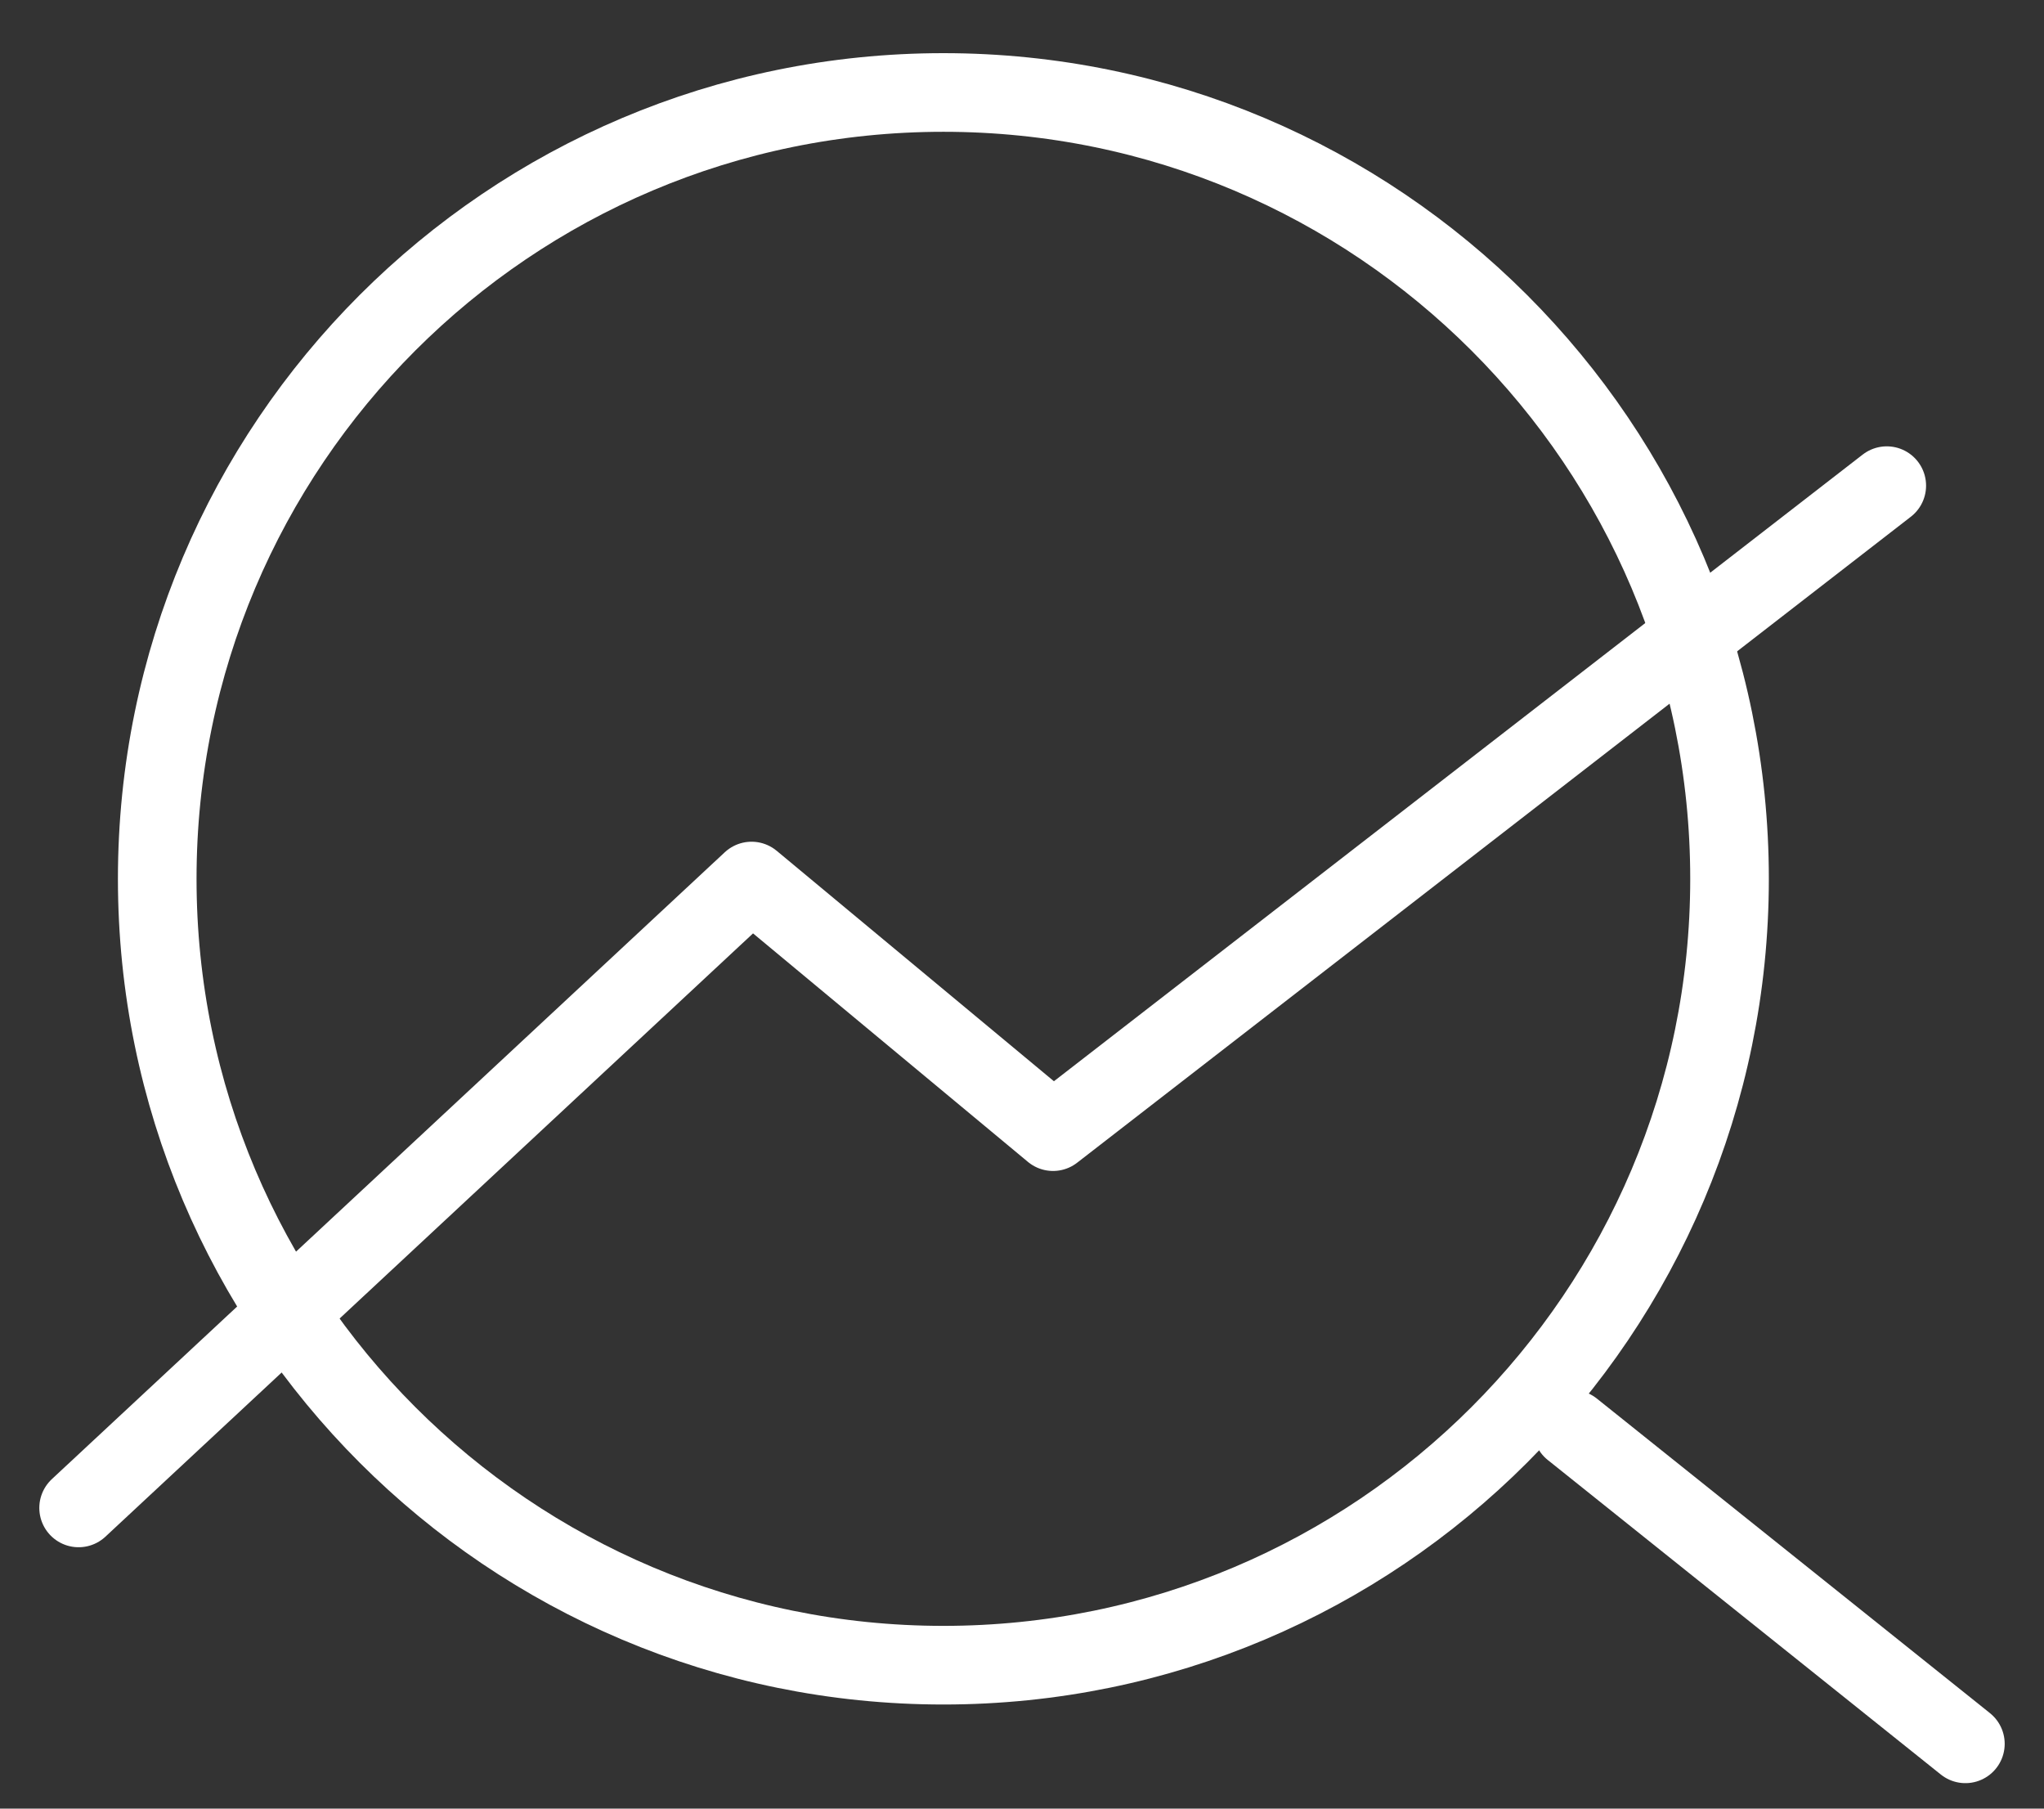
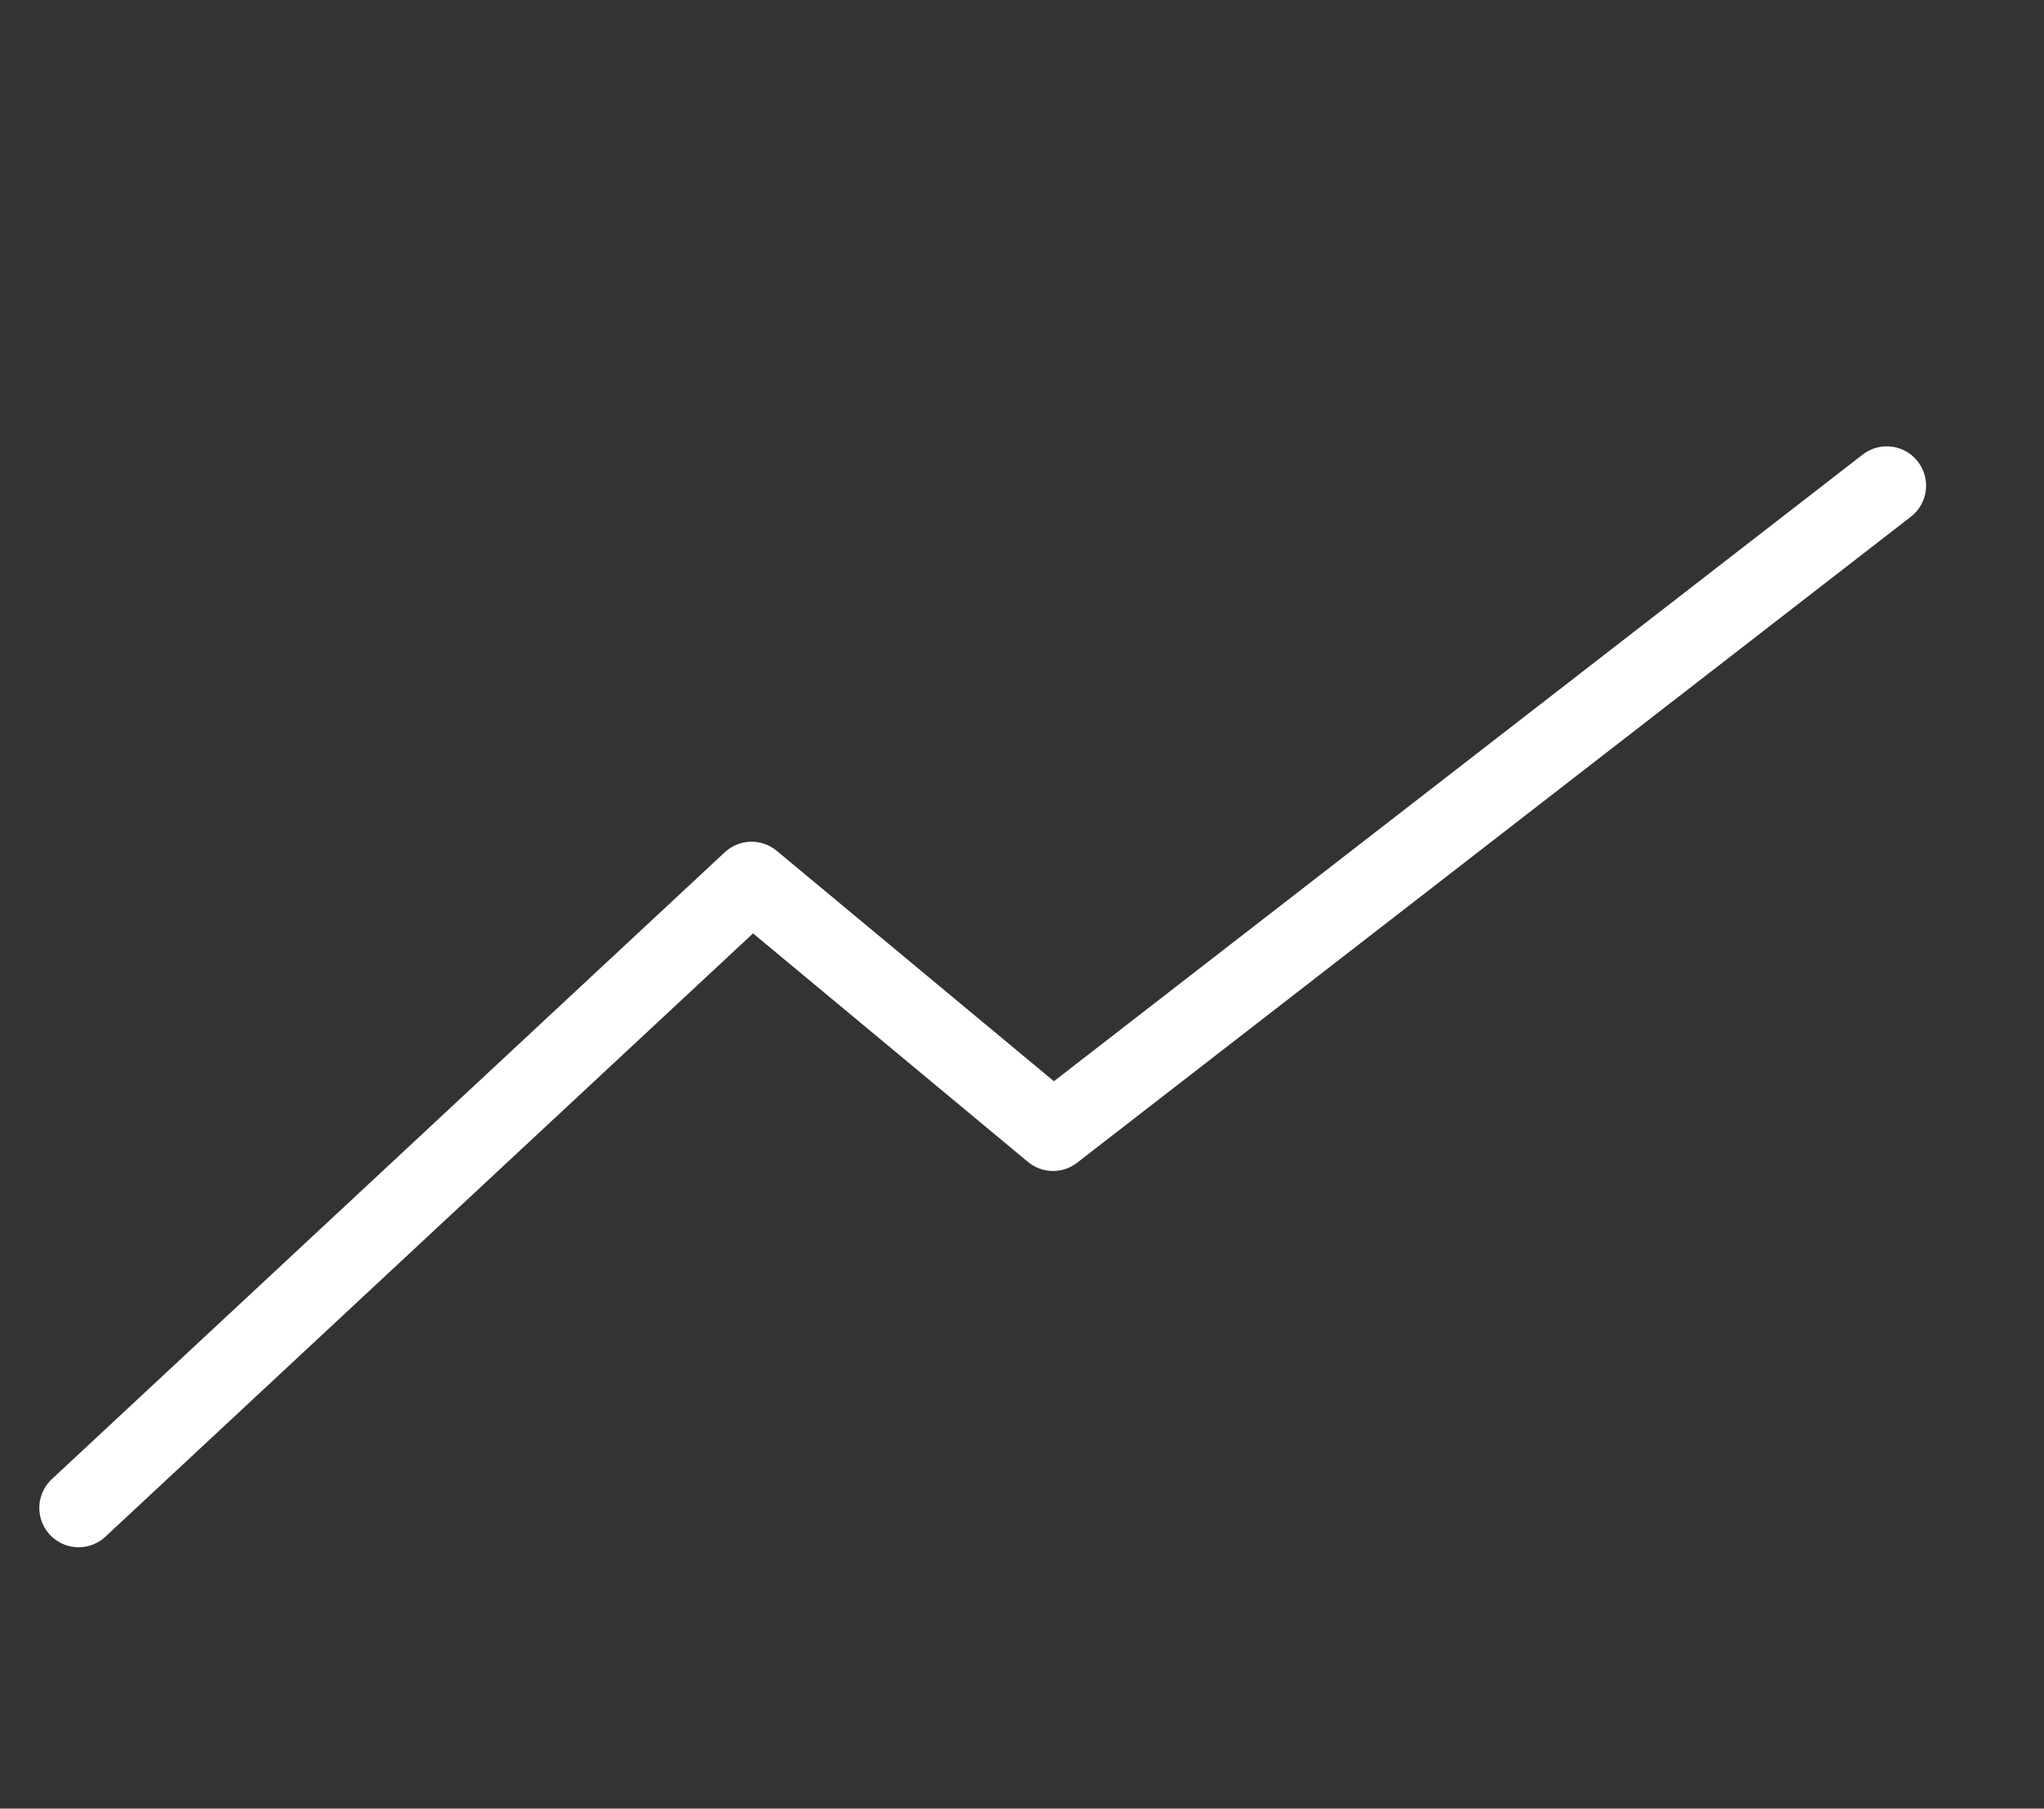
<svg xmlns="http://www.w3.org/2000/svg" width="26" height="23" viewBox="0 0 26 23" fill="none">
  <rect x="0" y="0" width="26" height="23" fill="#333333" stroke="none" />
-   <path d="M12 21.176C17.523 21.176 22 16.699 22 11.176C22 5.653 17.523 1.176 12 1.176C6.477 1.176 2 5.653 2 11.176C2 16.699 6.477 21.176 12 21.176Z" stroke="white" stroke-linecap="round" stroke-linejoin="round" />
  <path d="M1 19.176L9.56 11.204L13.395 14.391L24 6.176" stroke="white" stroke-linecap="round" stroke-linejoin="round" />
-   <path d="M20 18.176L25 22.176" stroke="white" stroke-linecap="round" stroke-linejoin="round" />
</svg>